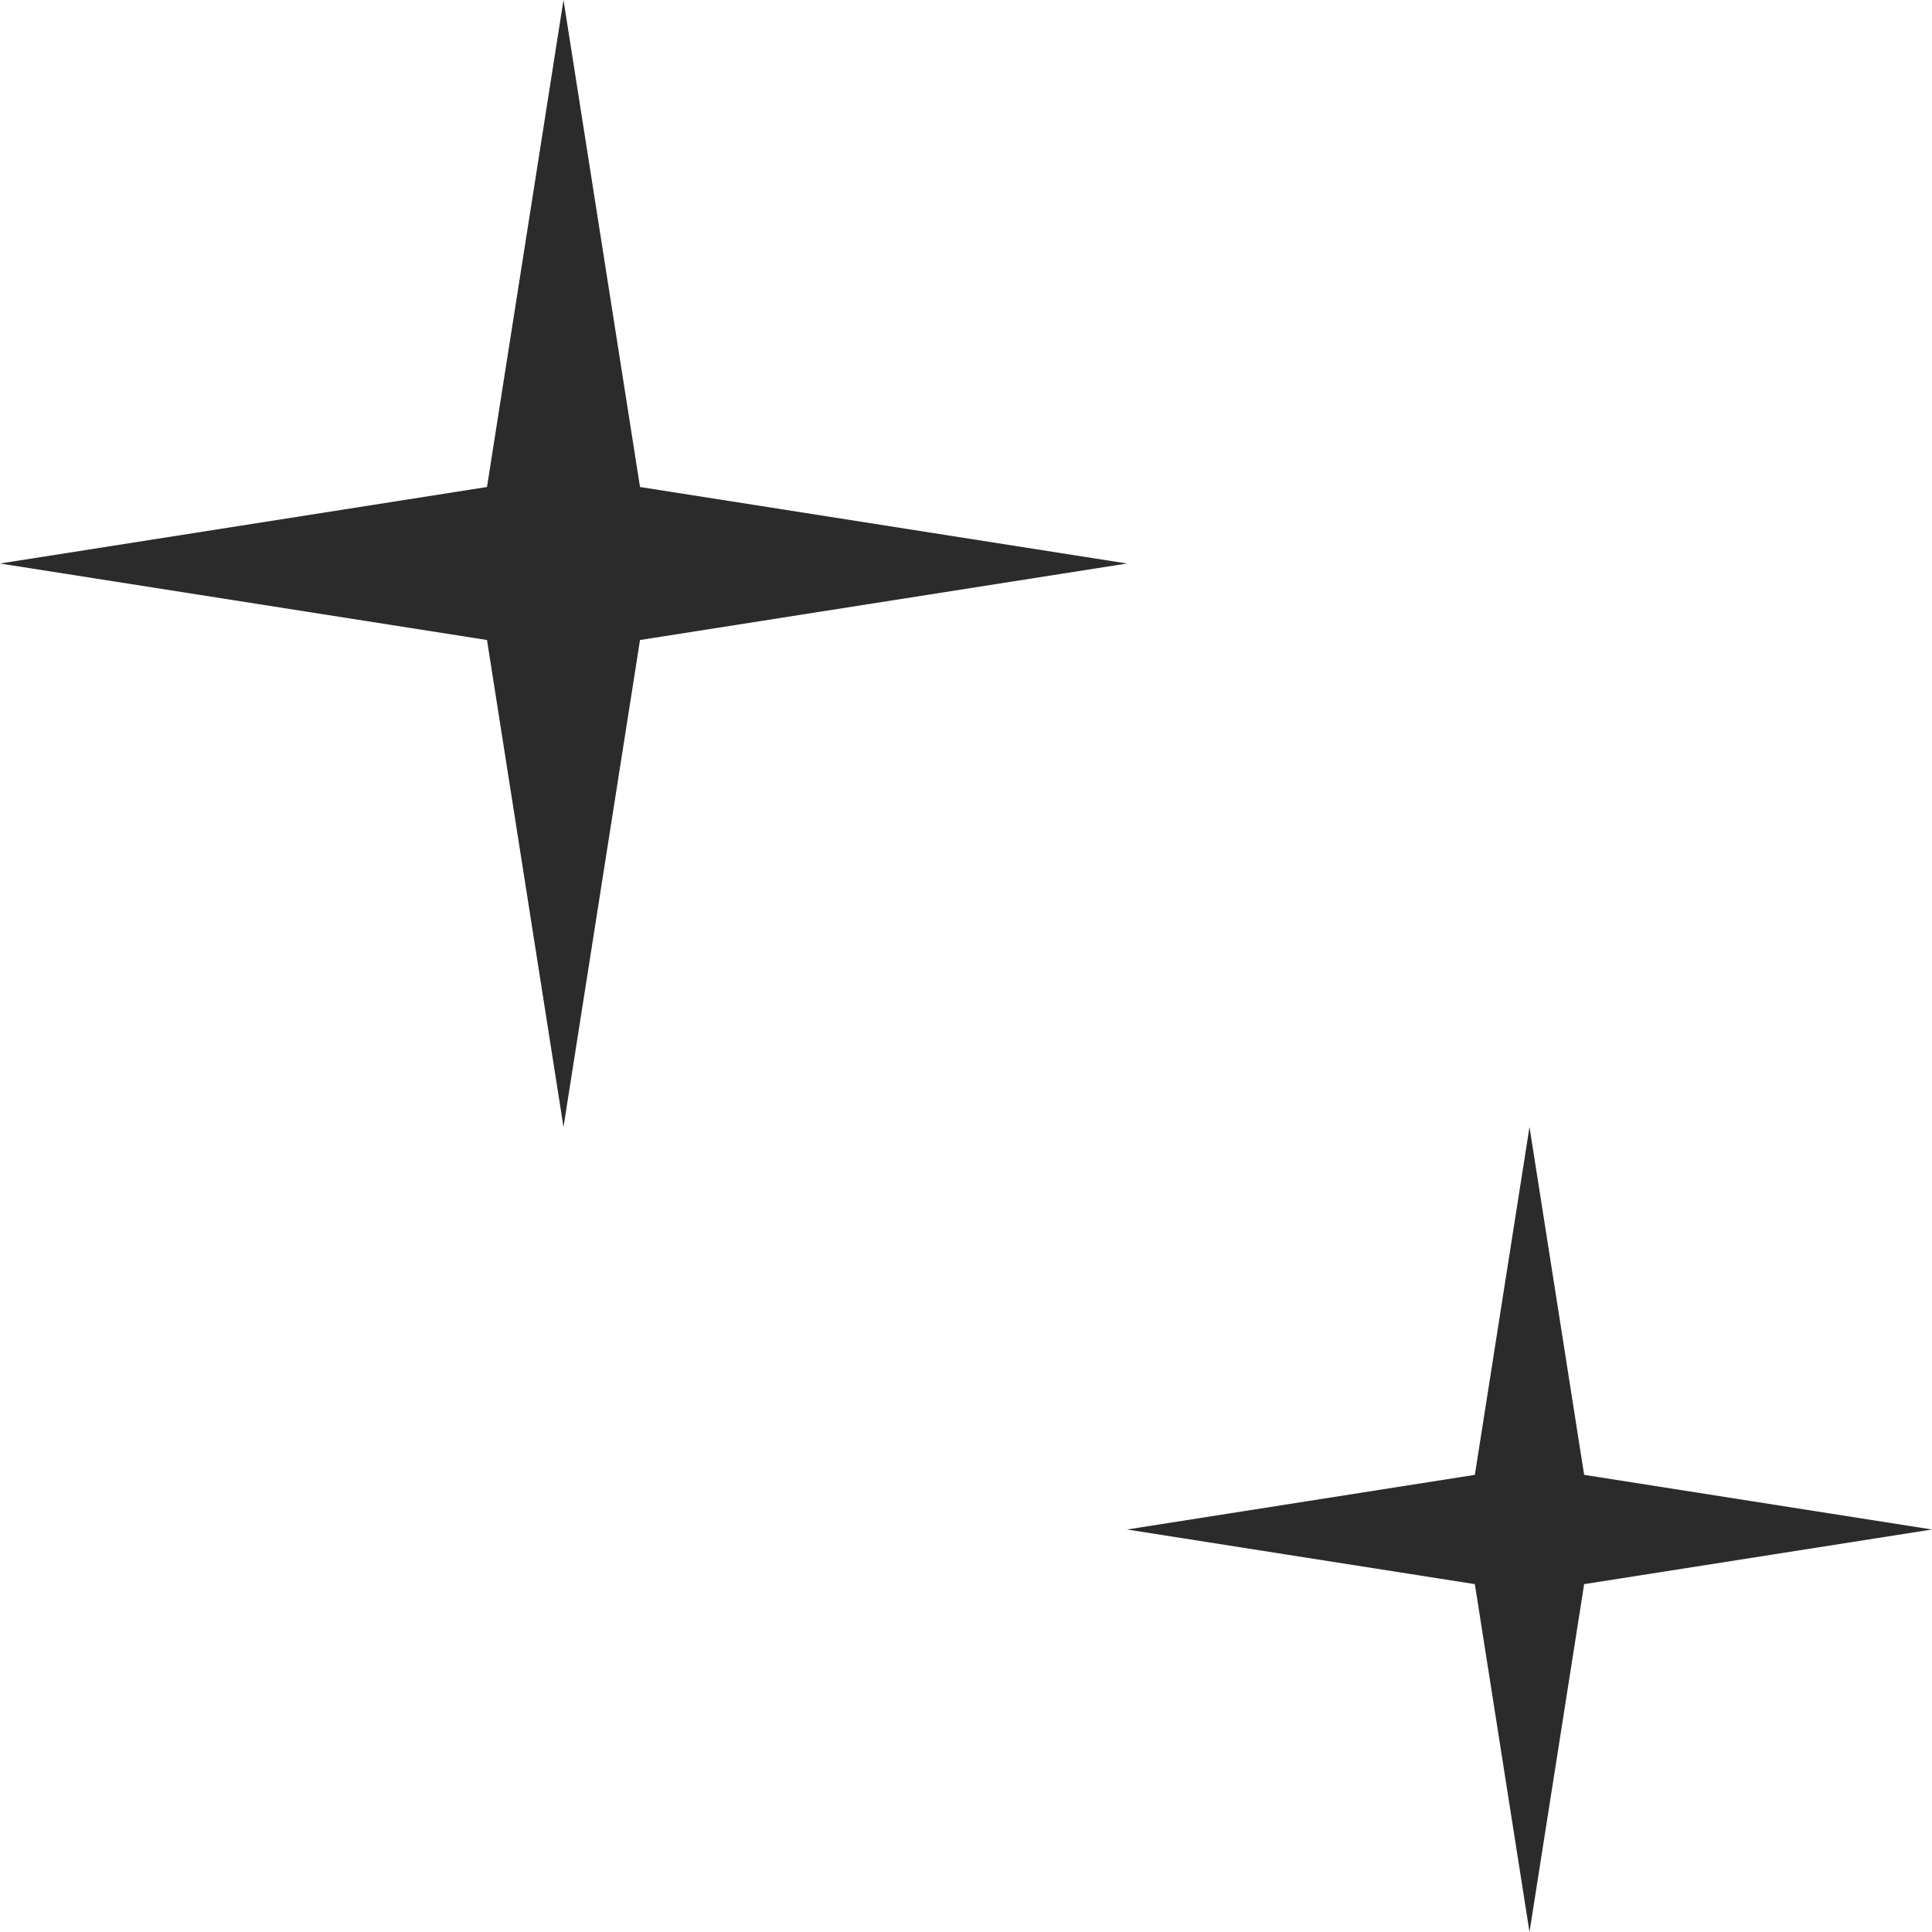
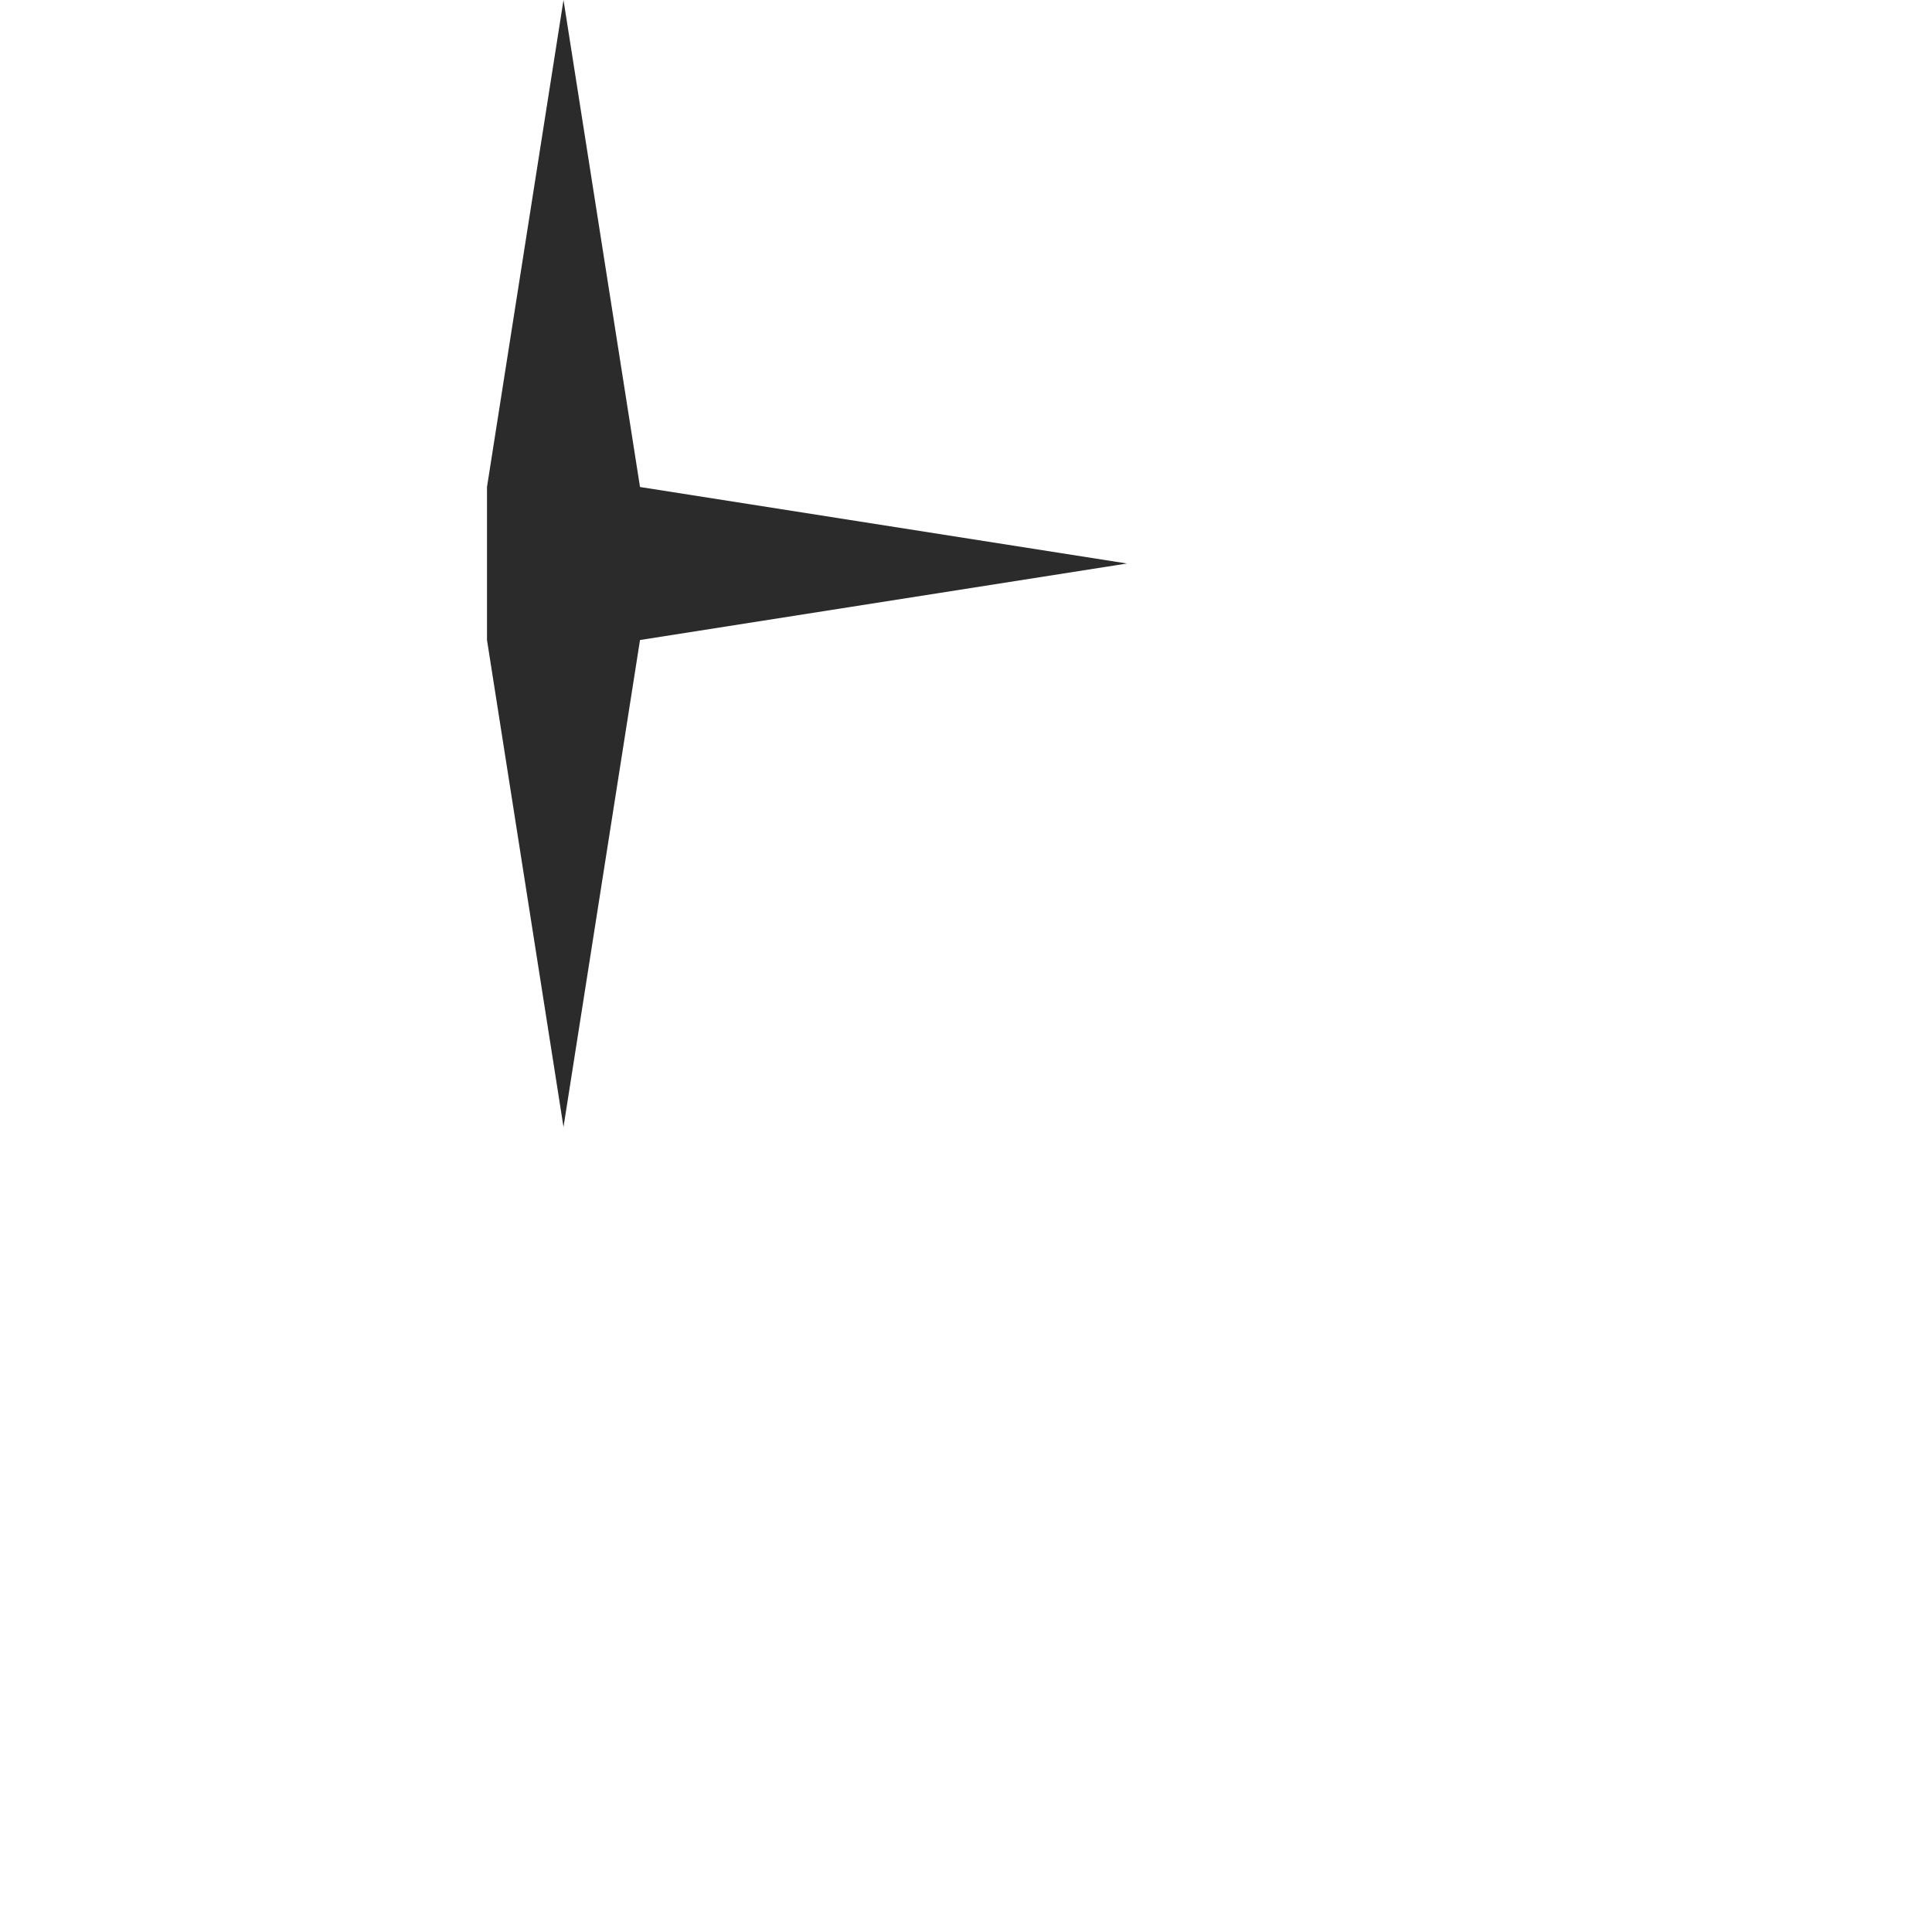
<svg xmlns="http://www.w3.org/2000/svg" width="60" height="60" viewBox="0 0 60 60" fill="none">
-   <path d="M47.5 35L49.197 45.803L60 47.5L49.197 49.197L47.5 60L45.803 49.197L35 47.5L45.803 45.803L47.5 35Z" fill="#2B2B2B" />
-   <path d="M17.5 0L19.876 15.124L35 17.5L19.876 19.876L17.5 35L15.124 19.876L0 17.5L15.124 15.124L17.5 0Z" fill="#2B2B2B" />
+   <path d="M17.5 0L19.876 15.124L35 17.5L19.876 19.876L17.5 35L15.124 19.876L15.124 15.124L17.5 0Z" fill="#2B2B2B" />
</svg>